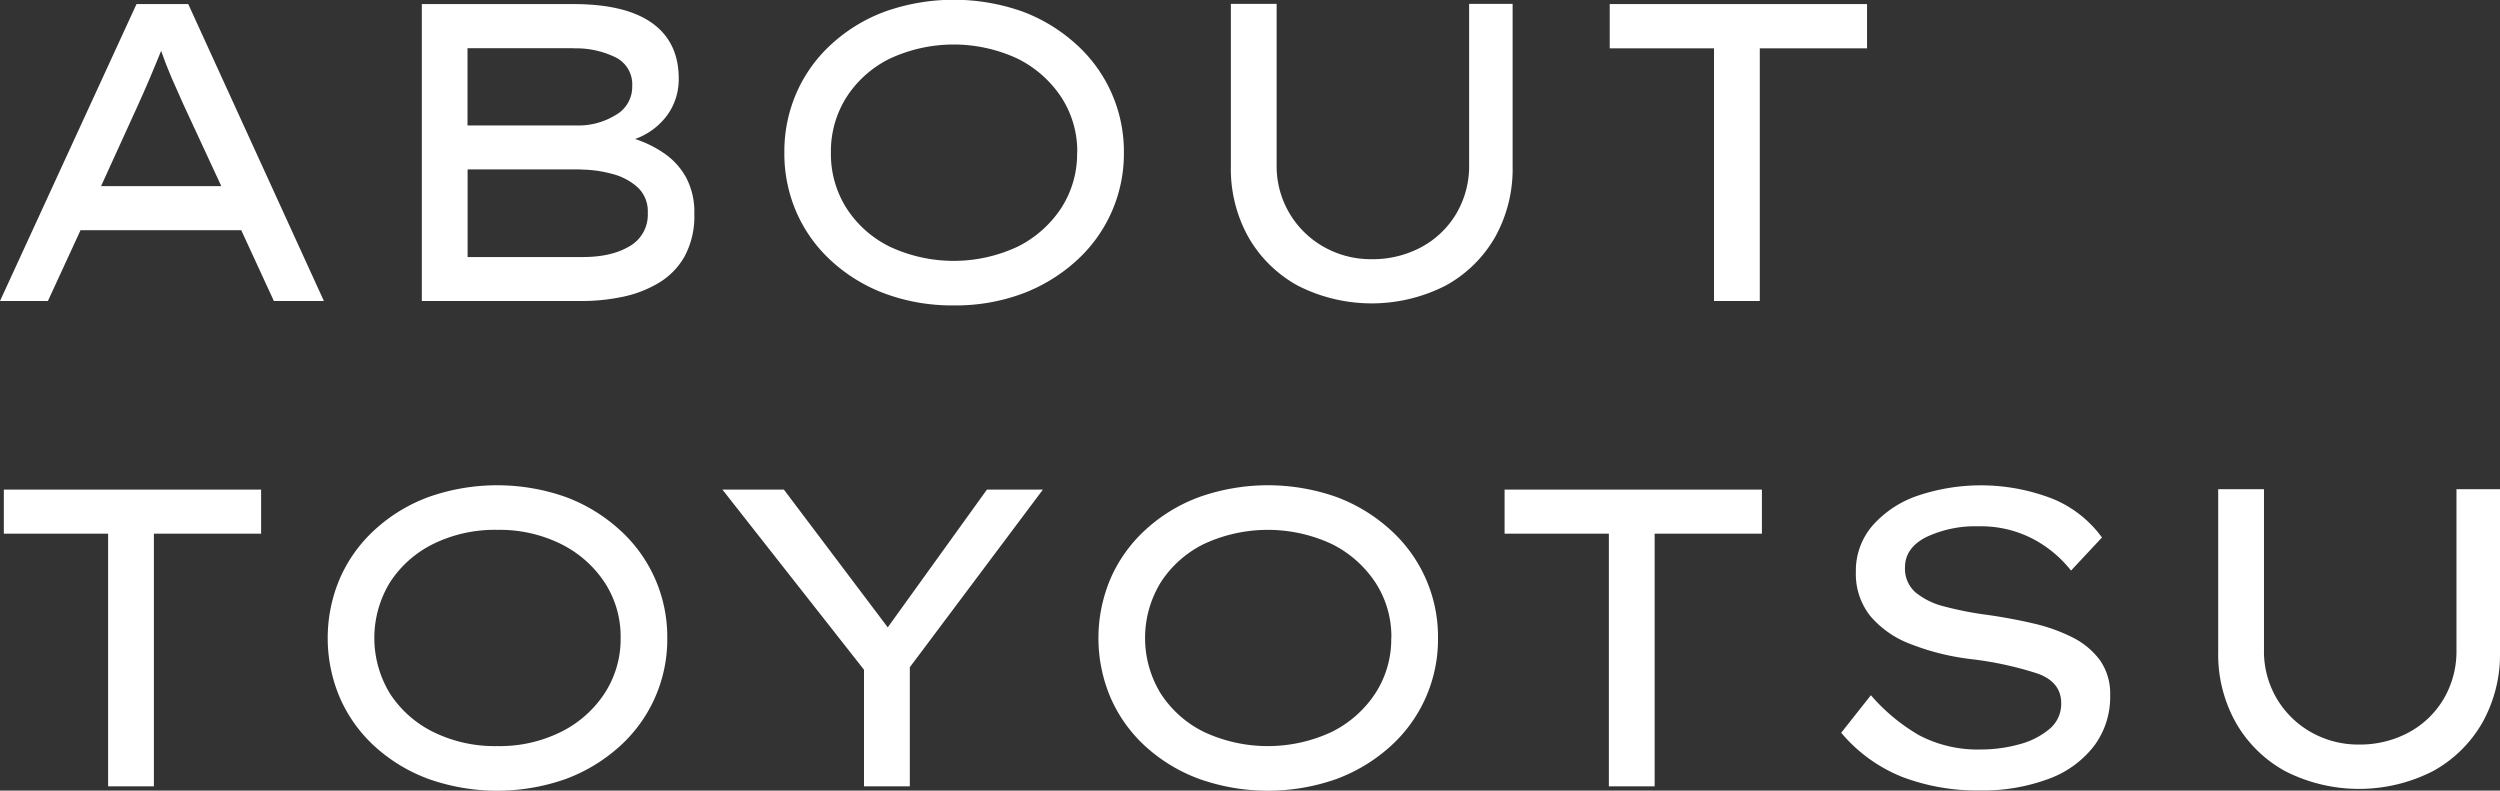
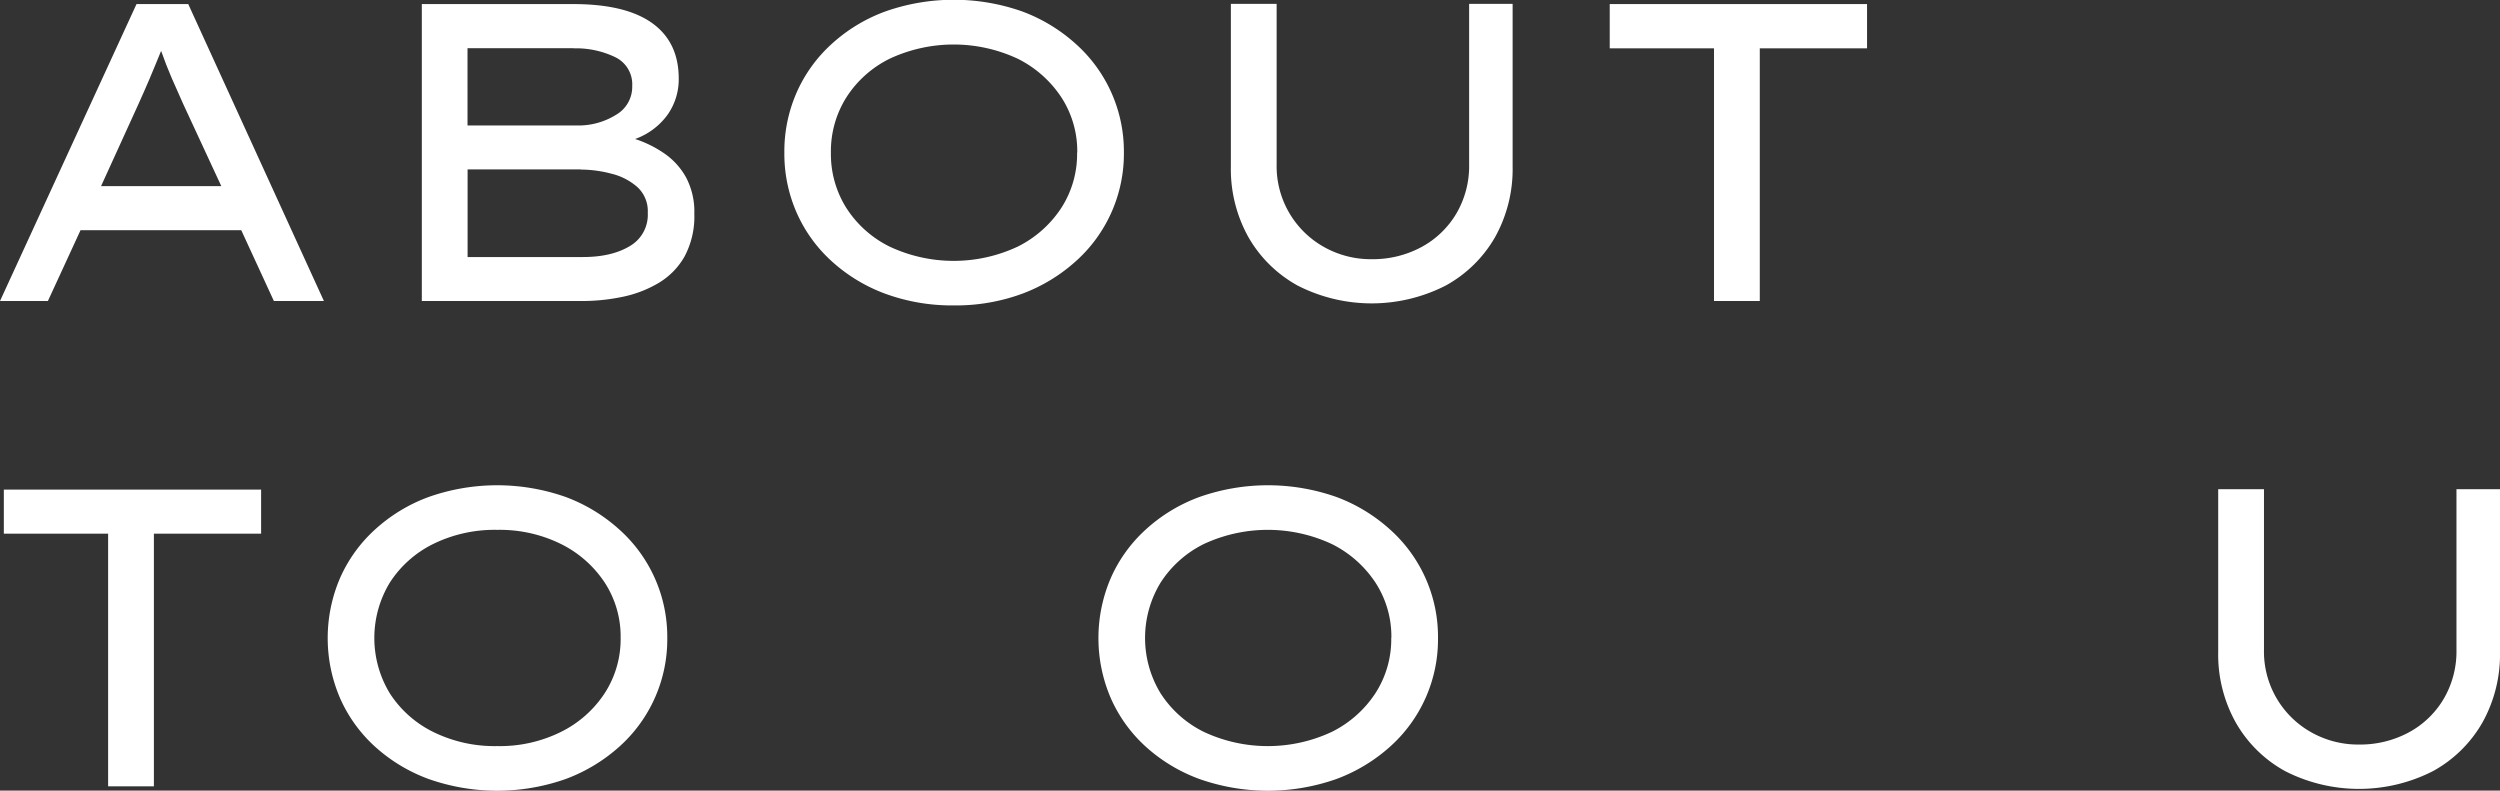
<svg xmlns="http://www.w3.org/2000/svg" viewBox="0 0 612.76 193.78">
  <rect x="0" y="0" width="612.76" height="193.78" fill="#333333" stroke="none" />
  <defs>
    <style>.cls-1{fill:#fff;}</style>
  </defs>
  <g id="Layer_2" data-name="Layer 2">
    <g id="制作">
      <path class="cls-1" d="M67.13,73.78l-8-17.36H19.74l-8,17.36H0L33.46,1H46.14L79.39,73.78ZM33.77,25.87l-9,19.75H54.24L44.89,25.46q-1.45-3.23-2.81-6.34c-.9-2.08-1.76-4.29-2.59-6.65-1,2.43-1.93,4.73-2.86,6.91S34.74,23.73,33.77,25.87Z" />
      <path class="cls-1" d="M140.49,1q12.88,0,19.38,4.68t6.49,13.61a15.07,15.07,0,0,1-2.7,8.78,16.84,16.84,0,0,1-8,6,27.53,27.53,0,0,1,7.17,3.54,17.24,17.24,0,0,1,5.35,5.92,17.9,17.9,0,0,1,2,8.83,20.76,20.76,0,0,1-2.39,10.5,17.65,17.65,0,0,1-6.44,6.54,28.49,28.49,0,0,1-8.88,3.38,48.29,48.29,0,0,1-9.72,1H103.39V1Zm.1,10.81h-26V30.76h27.23a17.45,17.45,0,0,0,9.14-2.6,7.91,7.91,0,0,0,4-7.07A7.38,7.38,0,0,0,150.77,14,22.12,22.12,0,0,0,140.59,11.85Zm1.77,29.71H114.61V63h28.27q7,0,11.43-2.65a8.84,8.84,0,0,0,4.46-8.16,8,8,0,0,0-2.54-6.33,14.92,14.92,0,0,0-6.34-3.28A29.74,29.74,0,0,0,142.36,41.56Z" />
      <path class="cls-1" d="M275.47,37.41A35.32,35.32,0,0,1,263.72,64,41,41,0,0,1,250.53,72a47.26,47.26,0,0,1-16.73,2.86A47.62,47.62,0,0,1,217,72,40.13,40.13,0,0,1,203.82,64a35.19,35.19,0,0,1-8.57-11.9,35.87,35.87,0,0,1-3-14.7,35.84,35.84,0,0,1,3-14.7,35.19,35.19,0,0,1,8.57-11.9,39.79,39.79,0,0,1,13.2-8,50.51,50.51,0,0,1,33.51,0,40.67,40.67,0,0,1,13.19,8,35.32,35.32,0,0,1,11.75,26.6Zm-11.43,0a24.24,24.24,0,0,0-3.9-13.56,27.42,27.42,0,0,0-10.7-9.46,37.11,37.11,0,0,0-31.38,0,26.52,26.52,0,0,0-10.6,9.46,24.74,24.74,0,0,0-3.8,13.56A24.74,24.74,0,0,0,207.46,51a26.49,26.49,0,0,0,10.6,9.45,37,37,0,0,0,31.38,0,27.28,27.28,0,0,0,10.7-9.5A24.34,24.34,0,0,0,264,37.41Z" />
      <path class="cls-1" d="M370.75.94v39.9a34.25,34.25,0,0,1-4.31,17.3A31.27,31.27,0,0,1,354.33,70a39.87,39.87,0,0,1-36.26,0A31.27,31.27,0,0,1,306,58.14a34.25,34.25,0,0,1-4.31-17.3V.94h11.22V40.32a22.67,22.67,0,0,0,11.59,20.21,23.4,23.4,0,0,0,11.69,3,25.13,25.13,0,0,0,12.26-3,22.12,22.12,0,0,0,8.52-8.21,23,23,0,0,0,3.12-12V.94Z" />
      <path class="cls-1" d="M420.11,73.78V11.85H394.55V1h63.07V11.85H431.33V73.78Z" />
      <path class="cls-1" d="M26.5,192.74V130.81H.94V120H64v10.81H37.72v61.93Z" />
      <path class="cls-1" d="M163.55,156.37A35.26,35.26,0,0,1,151.81,183a41,41,0,0,1-13.19,7.95,50.54,50.54,0,0,1-33.52,0A40.18,40.18,0,0,1,91.91,183a35.19,35.19,0,0,1-8.57-11.9,37.29,37.29,0,0,1,0-29.4,35.19,35.19,0,0,1,8.57-11.9,39.85,39.85,0,0,1,13.19-8,50.54,50.54,0,0,1,33.52,0,40.67,40.67,0,0,1,13.19,8,35.26,35.26,0,0,1,11.74,26.6Zm-11.43,0a24.23,24.23,0,0,0-3.89-13.56,27.38,27.38,0,0,0-10.71-9.46,33.85,33.85,0,0,0-15.63-3.48,34.15,34.15,0,0,0-15.75,3.48,26.65,26.65,0,0,0-10.6,9.46,26.15,26.15,0,0,0,0,27.12,26.63,26.63,0,0,0,10.6,9.45,34,34,0,0,0,15.75,3.49,33.72,33.72,0,0,0,15.63-3.49,27.17,27.17,0,0,0,10.71-9.5A24.33,24.33,0,0,0,152.12,156.37Z" />
-       <path class="cls-1" d="M255.62,120,223,163.54v29.2H211.77V164.16L177.06,120h15.07l25.46,33.77L241.9,120Z" />
      <path class="cls-1" d="M352.46,156.37A35.26,35.26,0,0,1,340.72,183a41,41,0,0,1-13.19,7.95,50.51,50.51,0,0,1-33.51,0,40.13,40.13,0,0,1-13.2-7.95,35.19,35.19,0,0,1-8.57-11.9,37.29,37.29,0,0,1,0-29.4,35.19,35.19,0,0,1,8.57-11.9,39.79,39.79,0,0,1,13.2-8,50.51,50.51,0,0,1,33.51,0,40.67,40.67,0,0,1,13.19,8,35.26,35.26,0,0,1,11.74,26.6Zm-11.43,0a24.23,24.23,0,0,0-3.89-13.56,27.42,27.42,0,0,0-10.7-9.46,37.13,37.13,0,0,0-31.39,0,26.55,26.55,0,0,0-10.59,9.46,26.09,26.09,0,0,0,0,27.12,26.53,26.53,0,0,0,10.59,9.45,37,37,0,0,0,31.39,0,27.21,27.21,0,0,0,10.7-9.5A24.33,24.33,0,0,0,341,156.37Z" />
-       <path class="cls-1" d="M394.34,192.74V130.81H368.78V120h63.07v10.81H405.56v61.93Z" />
-       <path class="cls-1" d="M458.56,170.4a46,46,0,0,0,11.84,9.82,30.71,30.71,0,0,0,15.17,3.48,34.83,34.83,0,0,0,9.3-1.25,19,19,0,0,0,7.43-3.74,8,8,0,0,0,2.91-6.34q0-5.19-5.77-7.27a84.67,84.67,0,0,0-16.26-3.54,60,60,0,0,1-15-3.74,23.87,23.87,0,0,1-9.82-6.91,16.56,16.56,0,0,1-3.48-10.75A16.91,16.91,0,0,1,459,128.78a25.9,25.9,0,0,1,11-7.27,48.55,48.55,0,0,1,33.2.78,28.13,28.13,0,0,1,12,9.45l-7.58,8.11a29.18,29.18,0,0,0-9.41-7.8A27.52,27.52,0,0,0,485,129a28.16,28.16,0,0,0-12.89,2.65q-5.19,2.66-5.19,7.43a7.7,7.7,0,0,0,2.54,6.08,17.78,17.78,0,0,0,7.07,3.48,82.84,82.84,0,0,0,10.65,2.08q5.82.83,11.17,2.08a42,42,0,0,1,9.61,3.42,18.83,18.83,0,0,1,6.76,5.62,14.28,14.28,0,0,1,2.49,8.62,20,20,0,0,1-3.9,12.31,24.76,24.76,0,0,1-11.11,8.11,46.18,46.18,0,0,1-17,2.86,51.48,51.48,0,0,1-19-3.33,37.77,37.77,0,0,1-14.91-10.81Z" />
      <path class="cls-1" d="M612.76,119.9v39.9a34.25,34.25,0,0,1-4.31,17.3A31.27,31.27,0,0,1,596.34,189a39.87,39.87,0,0,1-36.26,0A31.21,31.21,0,0,1,548,177.1a34.14,34.14,0,0,1-4.31-17.3V119.9h11.22v39.38a22.67,22.67,0,0,0,11.59,20.21,23.38,23.38,0,0,0,11.69,3,25.16,25.16,0,0,0,12.26-3,22.12,22.12,0,0,0,8.52-8.21,23,23,0,0,0,3.12-12V119.9Z" />
    </g>
  </g>
</svg>